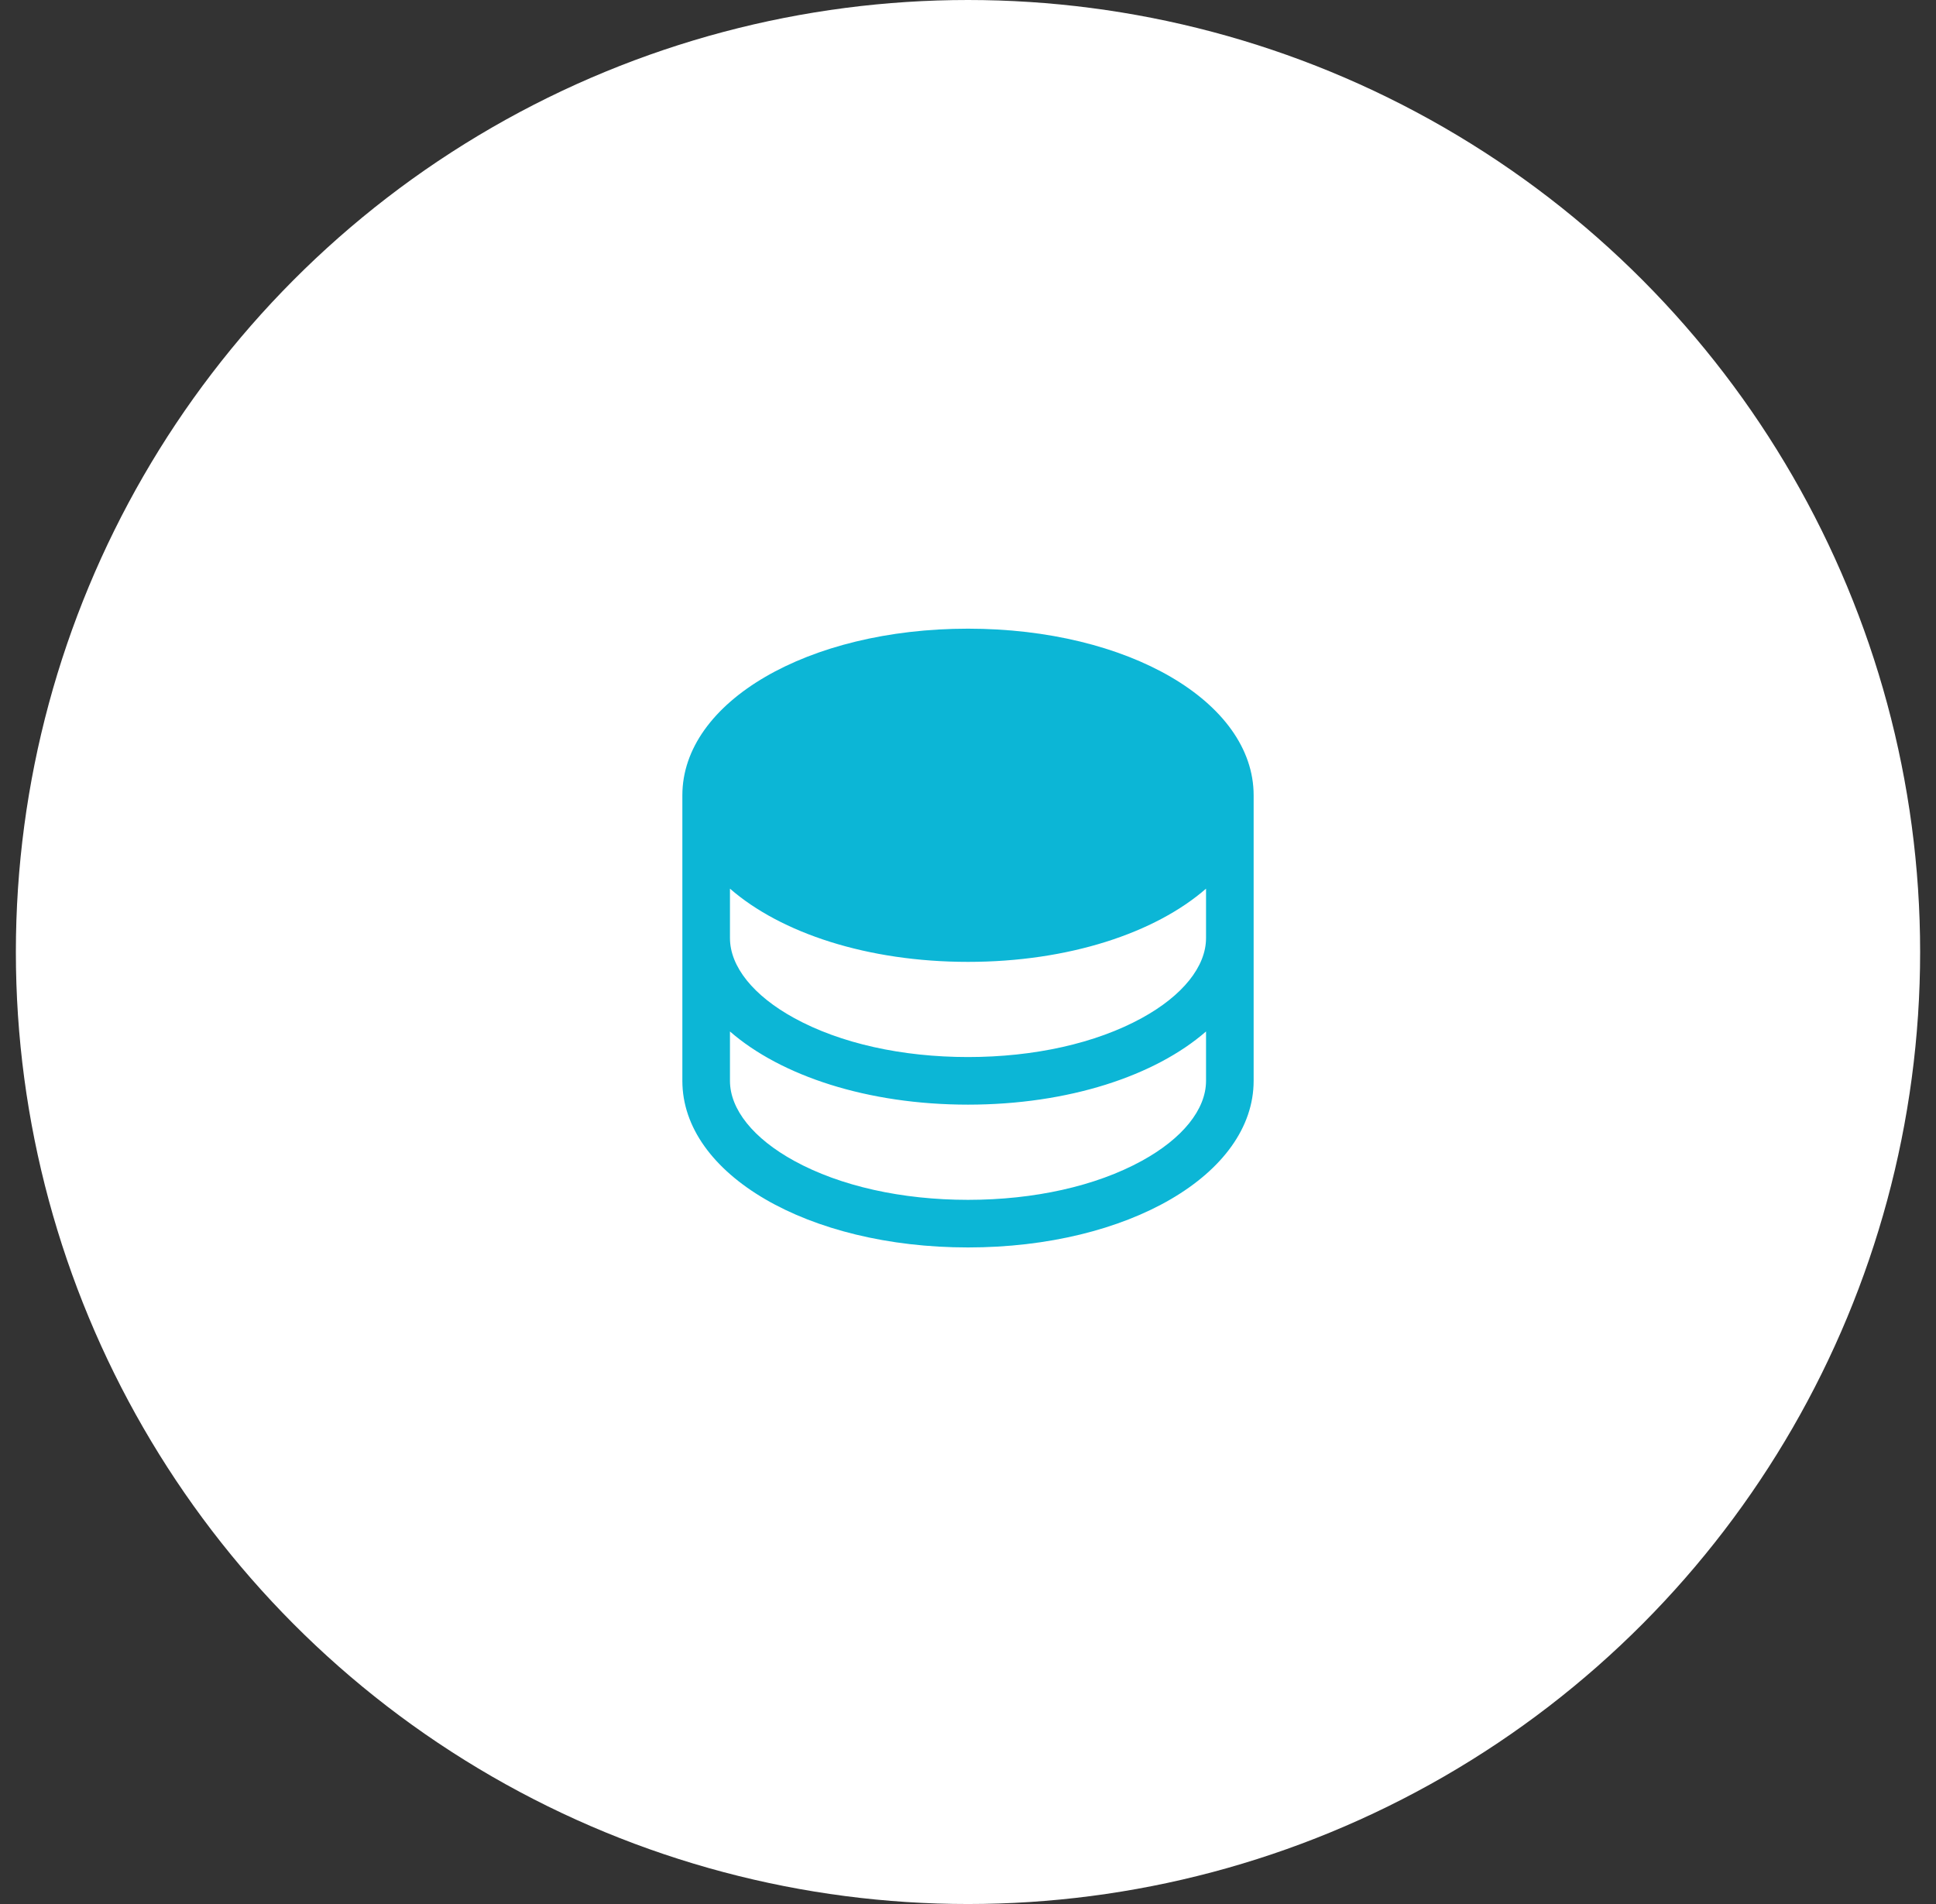
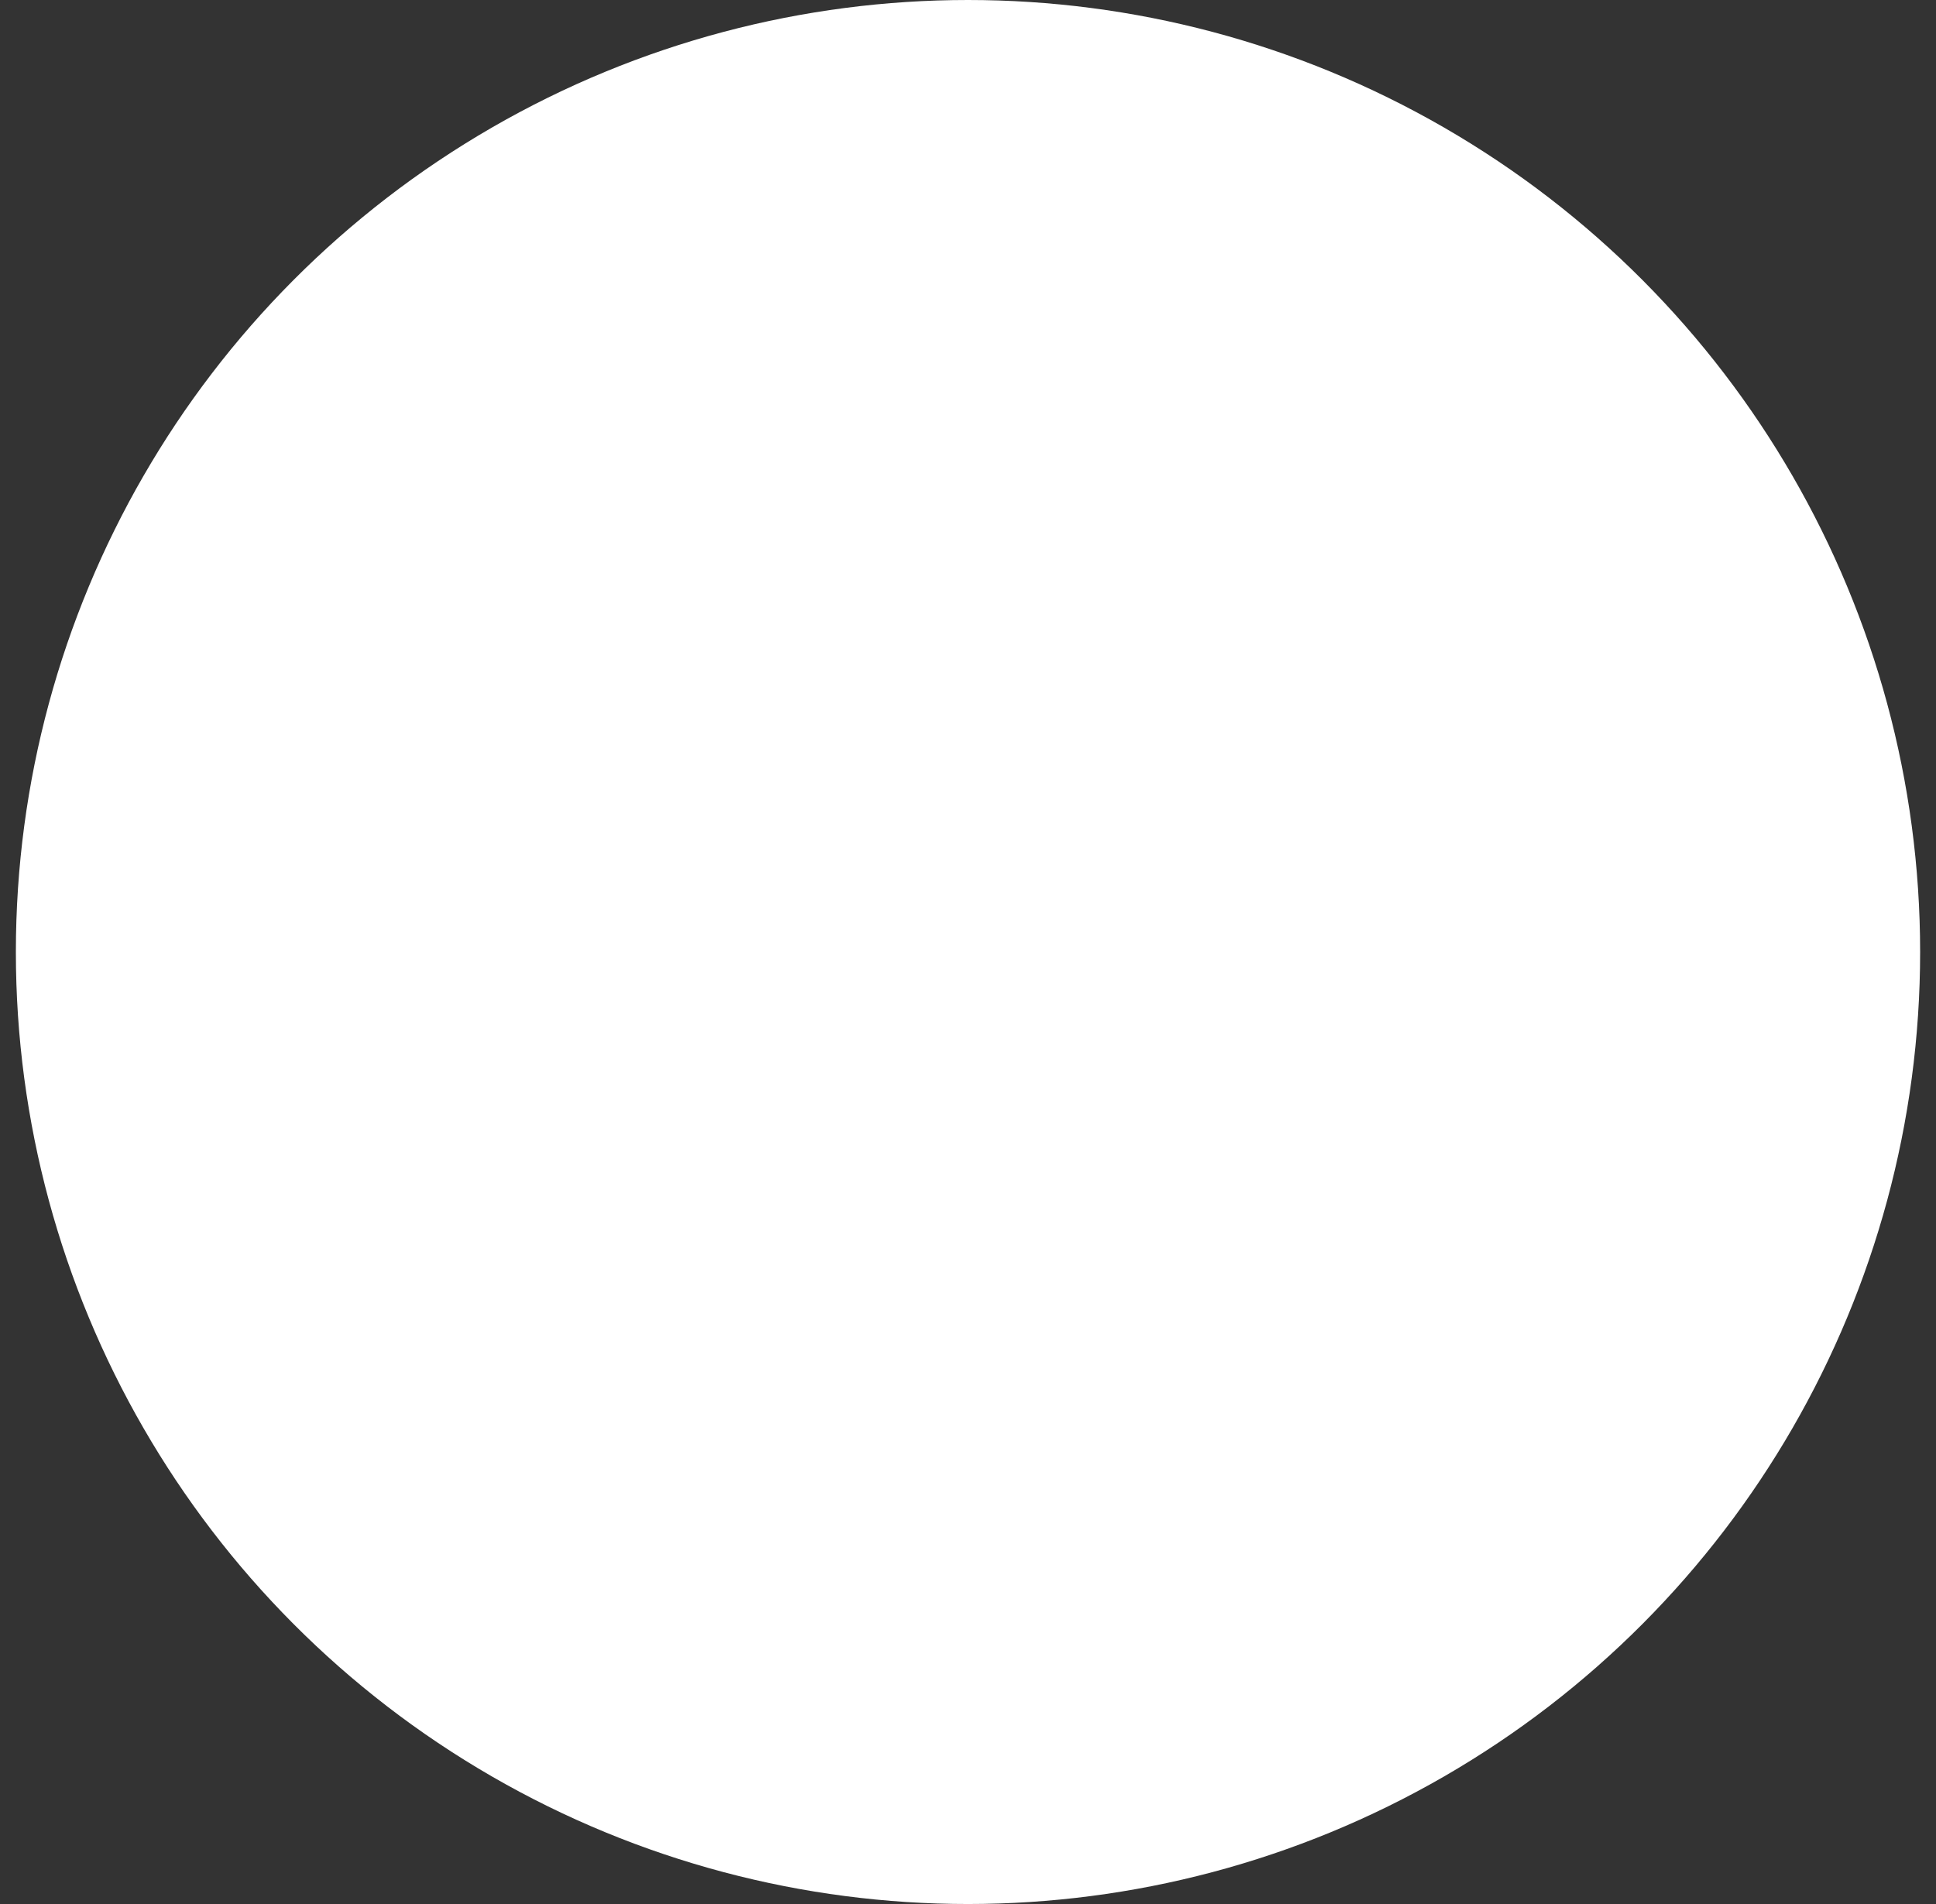
<svg xmlns="http://www.w3.org/2000/svg" width="61" height="60" viewBox="0 0 61 60" fill="none">
  <rect x="0" y="0" width="61" height="60" fill="#333333" stroke="none" />
  <circle cx="30.5" cy="30" r="30" fill="white" />
  <g clip-path="url(#clip0_4159_30807)">
-     <path d="M30.5 19.811C25.456 19.811 21.5 22.117 21.5 25.061V34.06C21.5 37.004 25.456 39.31 30.5 39.31C35.544 39.31 39.5 37.004 39.5 34.06V25.061C39.5 22.117 35.544 19.811 30.5 19.811ZM38 29.561C38 30.46 37.259 31.379 35.975 32.082C34.522 32.879 32.581 33.31 30.5 33.31C28.419 33.31 26.478 32.879 25.025 32.082C23.741 31.379 23 30.46 23 29.561V28.004C24.603 29.401 27.331 30.311 30.5 30.311C33.669 30.311 36.397 29.401 38 28.004V29.561ZM35.975 36.582C34.522 37.379 32.581 37.81 30.5 37.81C28.419 37.81 26.478 37.379 25.025 36.582C23.741 35.879 23 34.961 23 34.06V32.504C24.603 33.901 27.331 34.81 30.5 34.81C33.669 34.81 36.397 33.901 38 32.504V34.06C38 34.961 37.259 35.879 35.975 36.582Z" fill="#0CB6D6" />
-   </g>
+     </g>
  <defs>
    <clipPath id="clip0_4159_30807">
      <rect width="24" height="24" fill="white" transform="translate(18.5 17.561)" />
    </clipPath>
  </defs>
</svg>